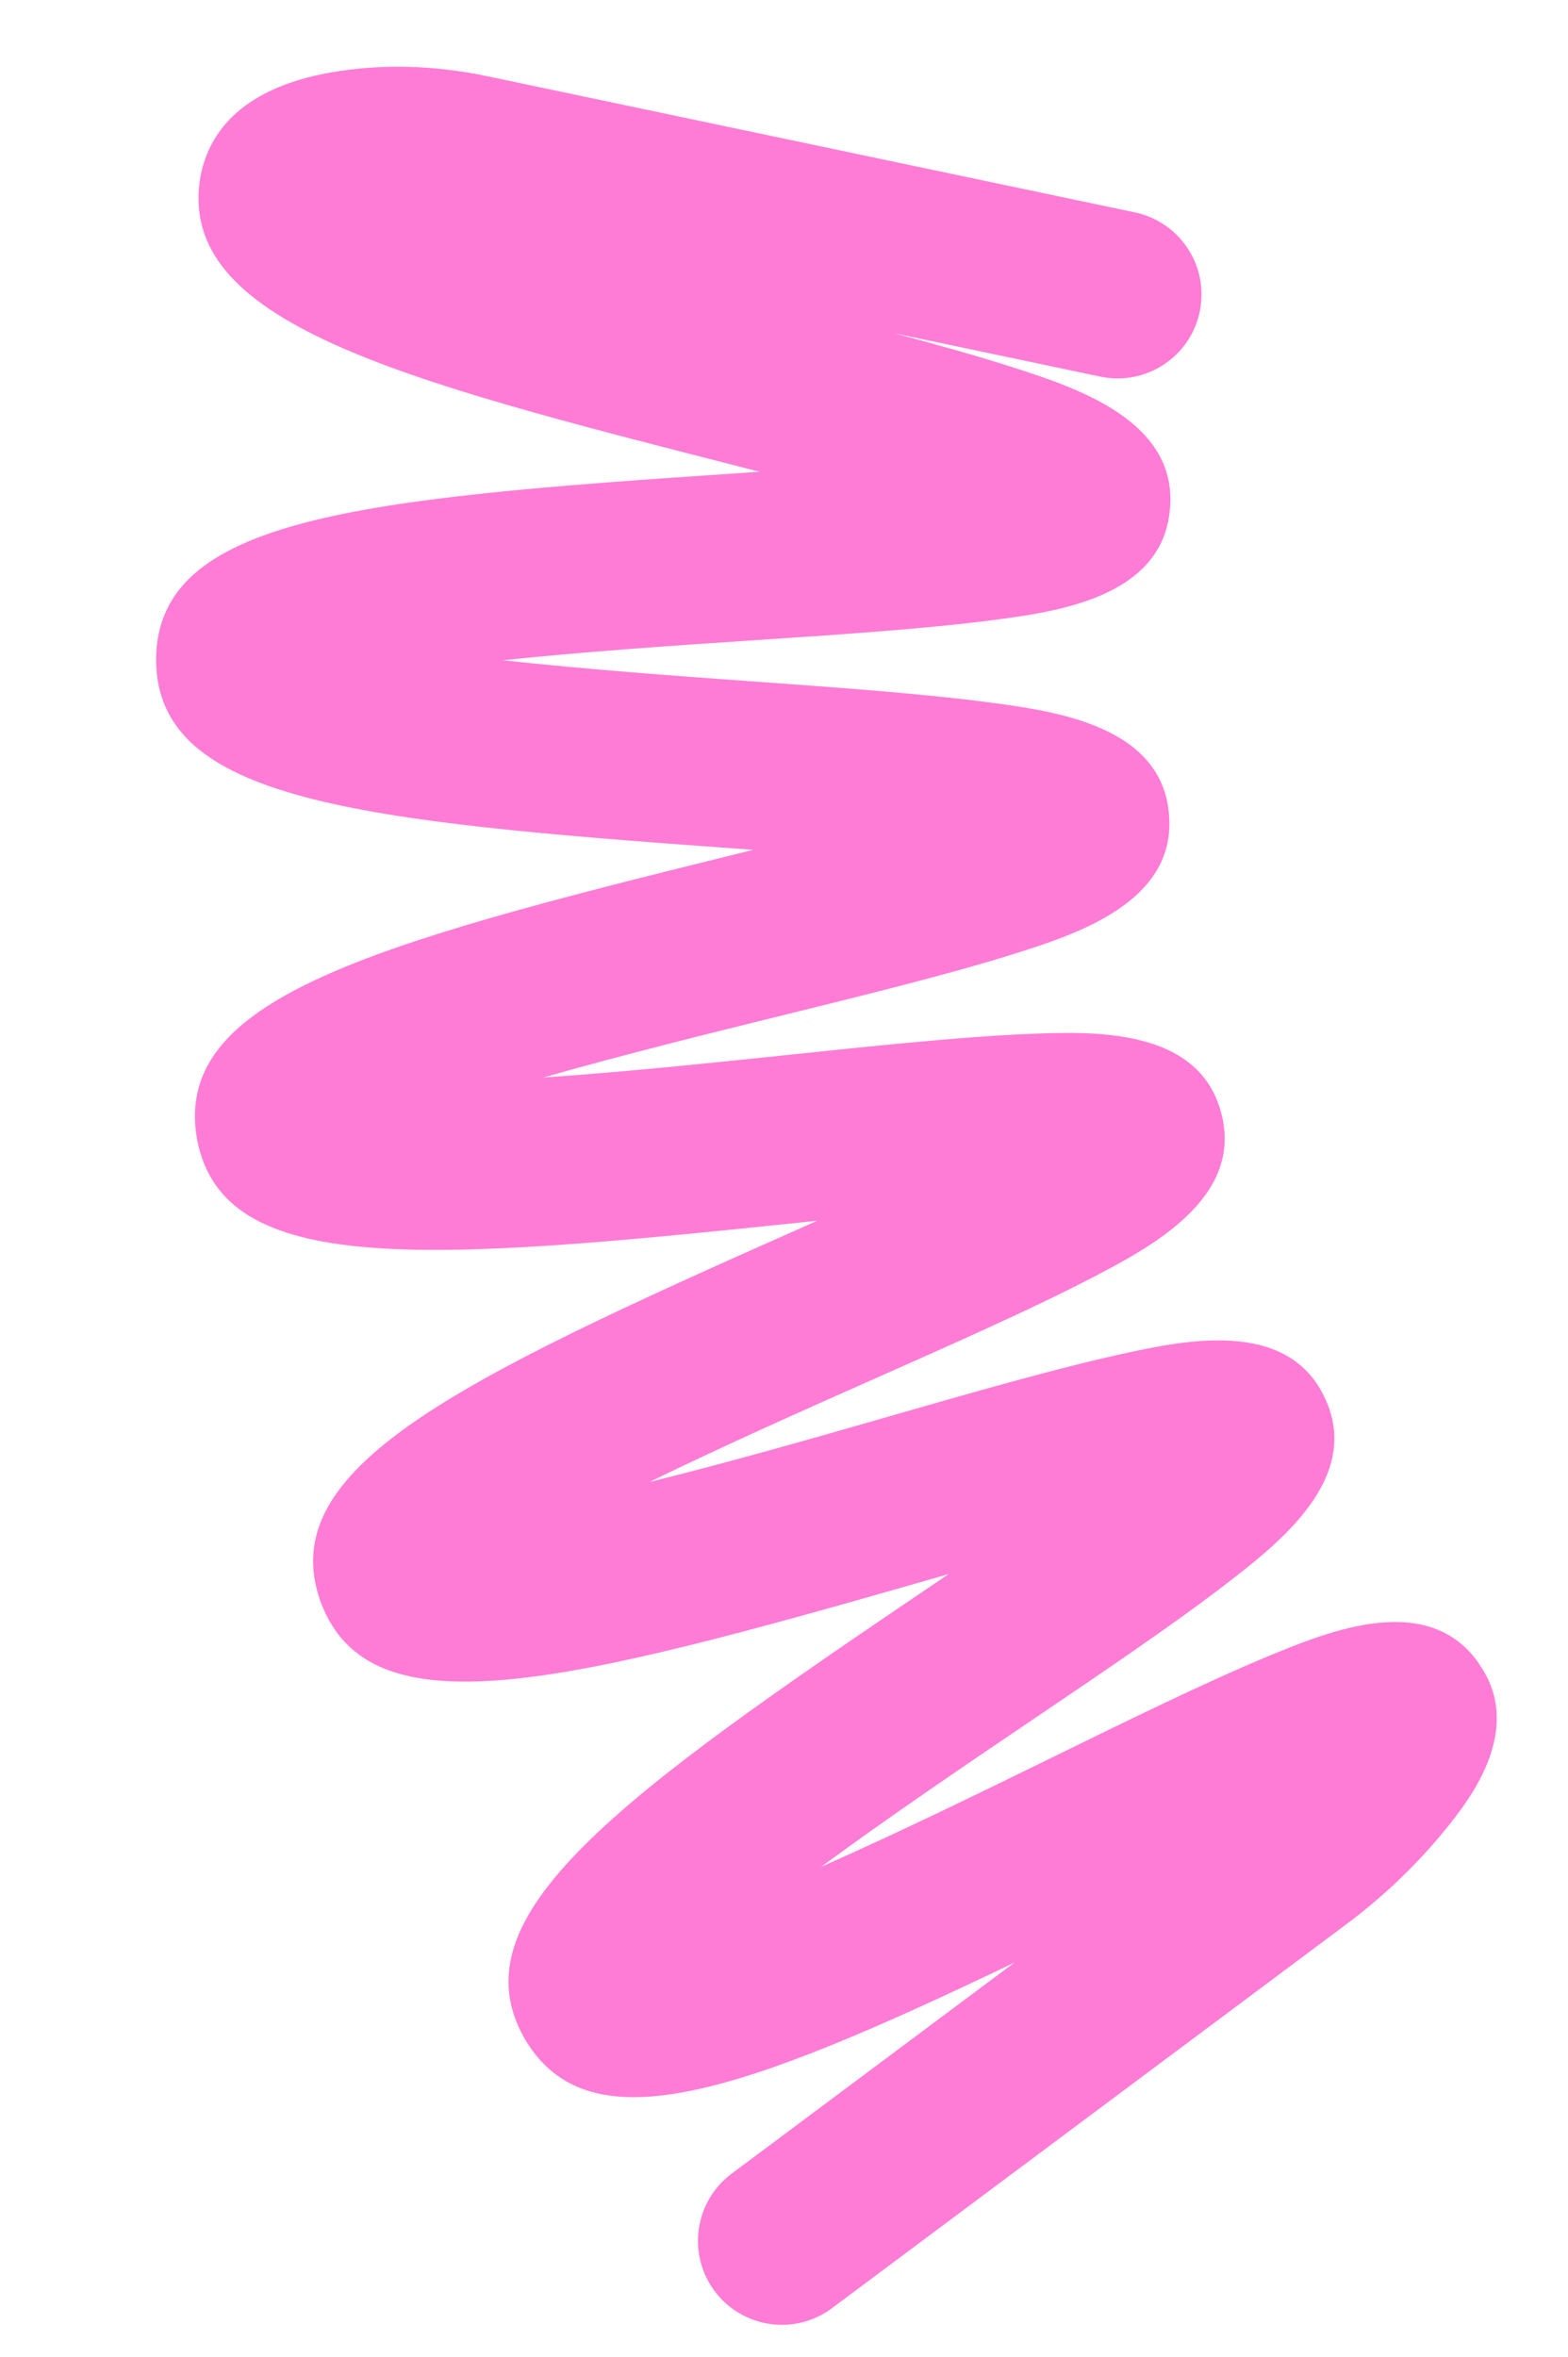
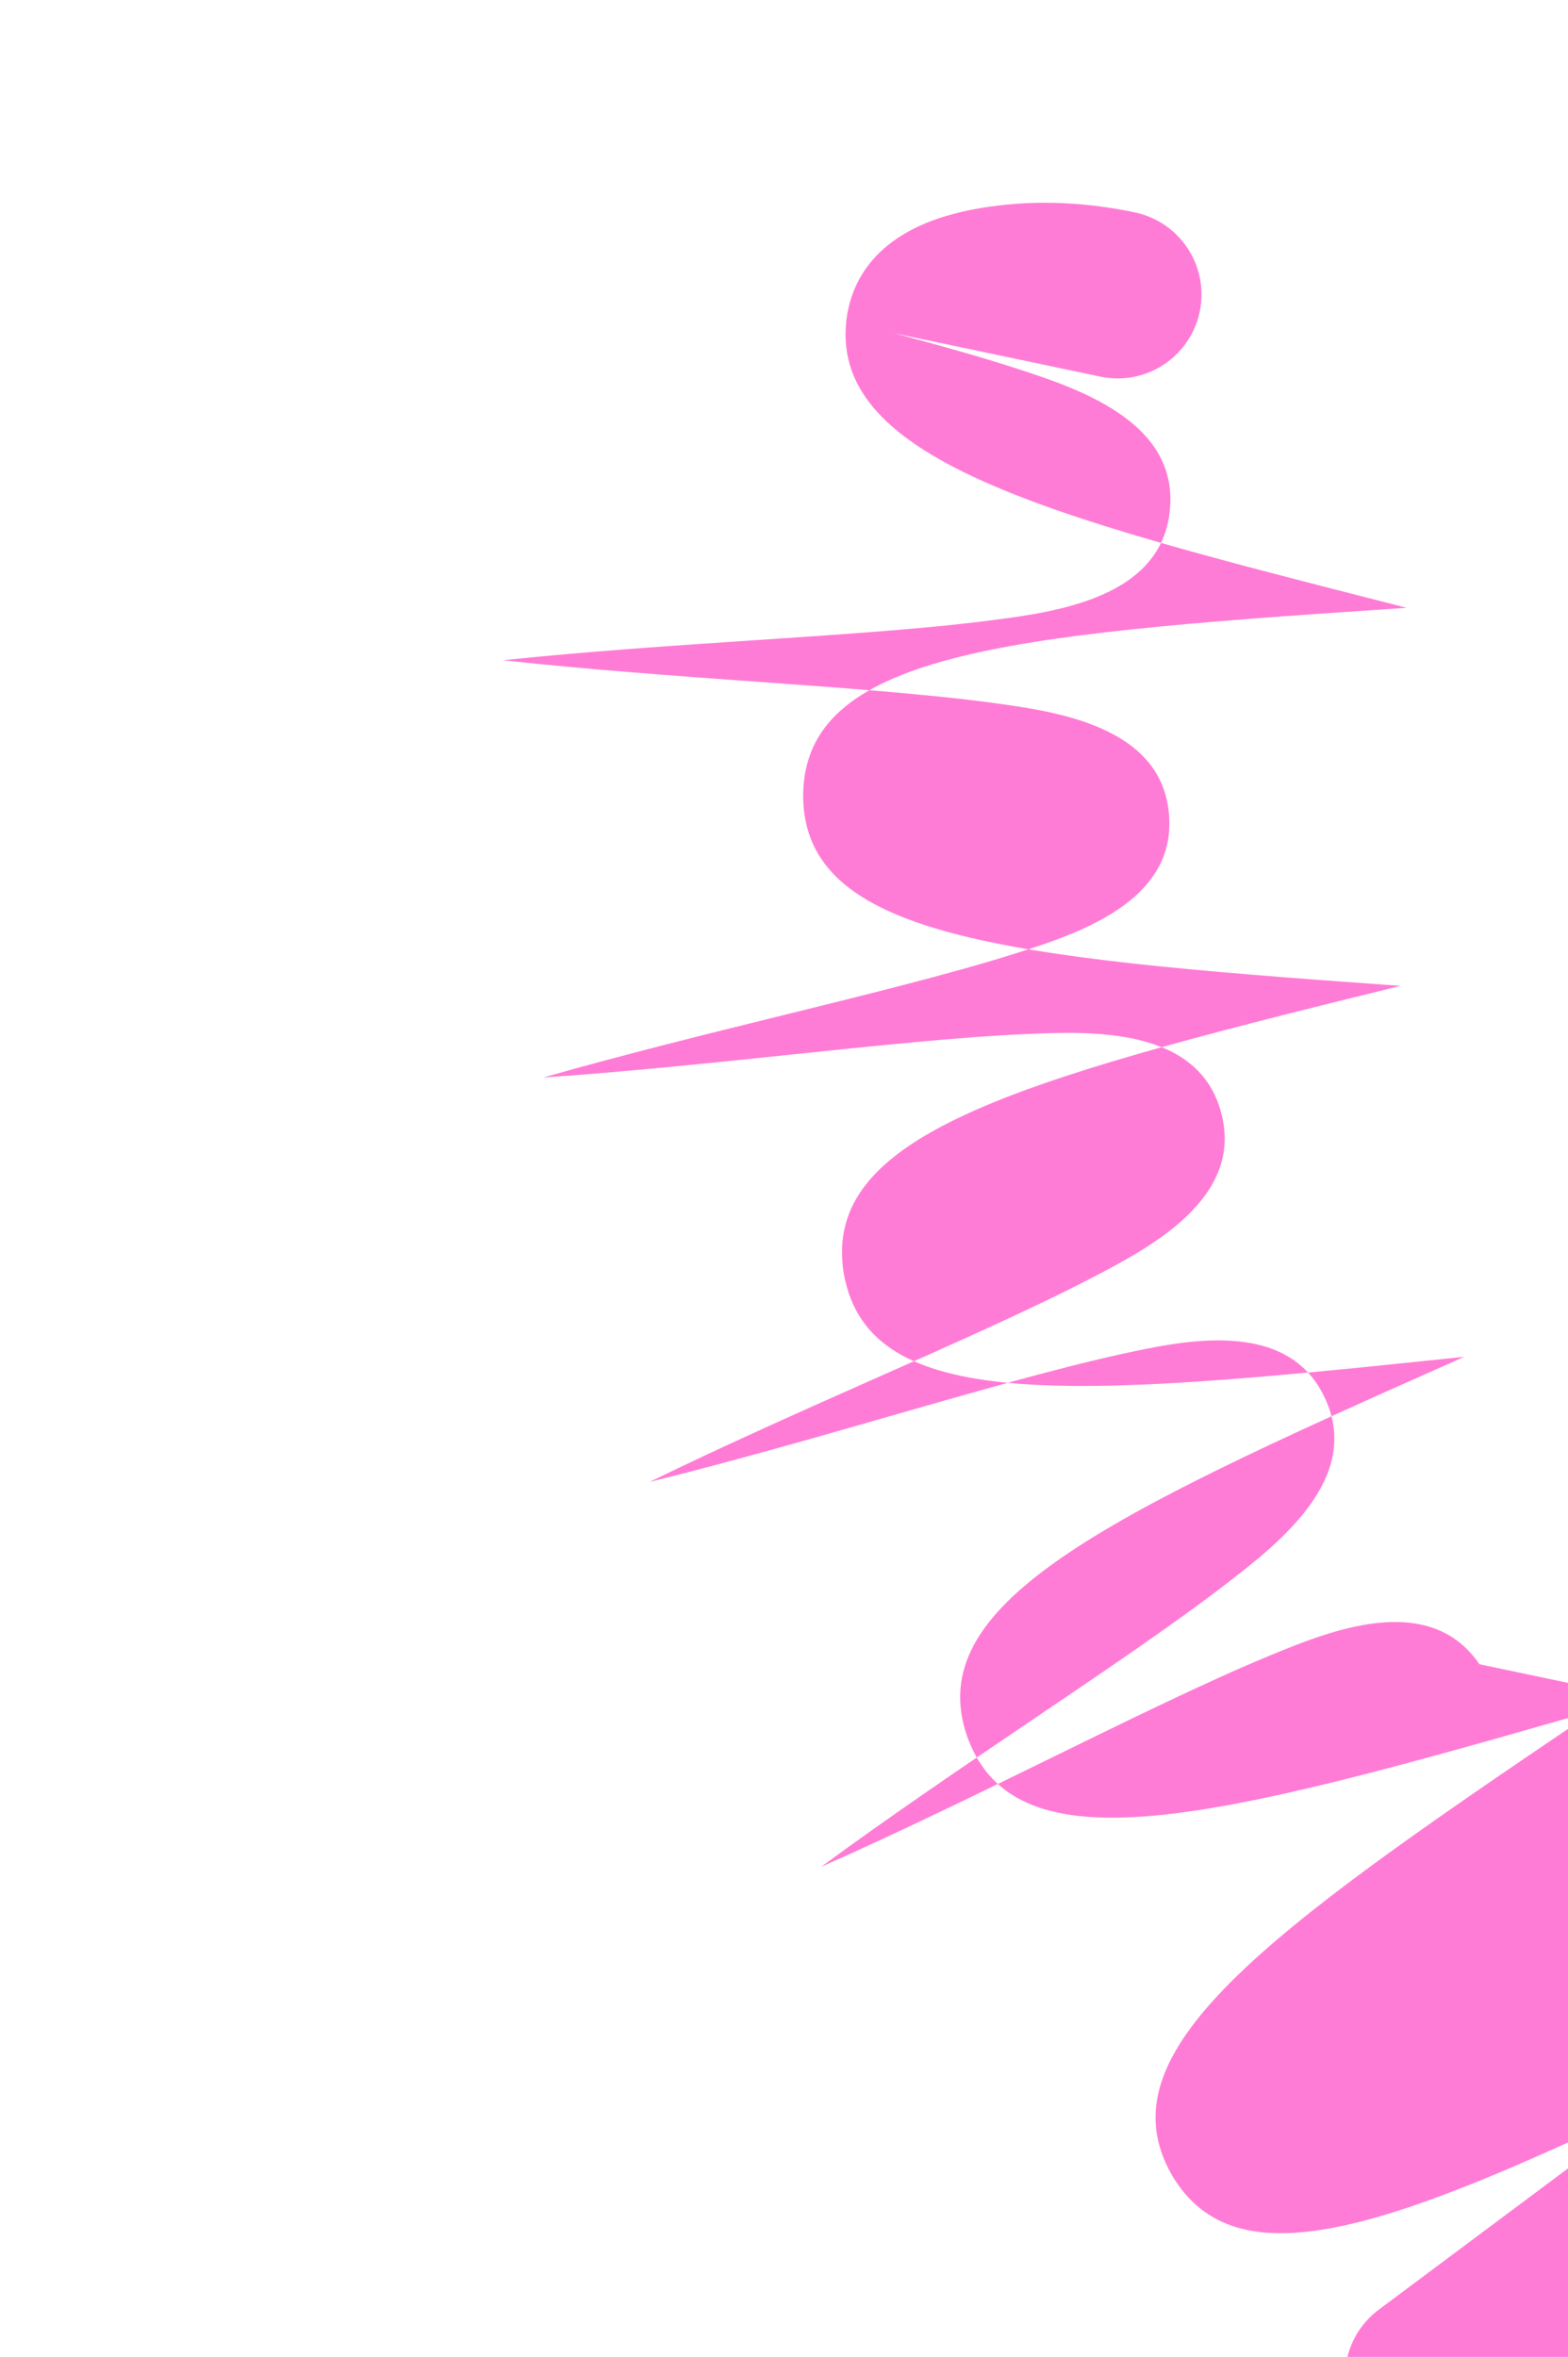
<svg xmlns="http://www.w3.org/2000/svg" id="Calque_1" data-name="Calque 1" viewBox="0 0 249.45 374.86">
  <defs>
    <style>
      .cls-1 {
        fill: #ff7cd6;
      }
    </style>
  </defs>
-   <path class="cls-1" d="M235.36,264.69c-8.08-11.82-24-5.24-33.51-1.31-9.79,4.05-22.25,10.15-35.43,16.61-9.62,4.71-23.28,11.4-35.78,16.92,11.06-8.14,23.75-16.71,32.66-22.74,12.12-8.19,23.56-15.92,31.9-22.36,8.09-6.24,21.6-16.67,15.58-29.44-5.93-12.84-22.64-9.15-32.64-6.95-10.32,2.28-23.63,6.1-37.72,10.15-10.01,2.88-24.12,6.93-37.1,10.14,12.04-5.88,25.49-11.85,35.03-16.08,13.38-5.93,26.02-11.54,35.38-16.41,9.07-4.72,24.23-12.61,20.54-26.24-3.59-13.67-20.68-12.95-30.9-12.52-10.54.44-24.3,1.89-38.87,3.41-10.31,1.08-24.8,2.6-38.09,3.51,12.8-3.65,26.94-7.14,36.99-9.62,14.22-3.51,27.66-6.82,37.74-9.99,9.77-3.07,26.09-8.19,24.83-22.27-1.16-14.07-18.08-16.36-28.21-17.73-10.45-1.41-24.23-2.4-38.83-3.45-10.55-.76-25.47-1.83-38.93-3.31,13.42-1.41,28.29-2.4,38.8-3.1,14.64-.97,28.46-1.89,38.96-3.26,10.15-1.32,27.12-3.53,28.36-17.62,1.35-14.07-14.88-19.33-24.59-22.48-5.53-1.79-12.07-3.63-19.2-5.53l32.72,6.88c7.21,1.52,14.29-3.1,15.81-10.31,1.52-7.21-3.1-14.29-10.32-15.81L77.6,12.14c-8.55-1.8-16.9-2.01-24.81-.64-15.24,2.62-19.77,10.42-20.92,16.68-3.91,23.13,31.65,32.21,85.49,45.96,1.14.29,2.3.59,3.48.89-1.3.09-2.57.17-3.81.26-60.36,4.02-91.86,7.15-92.2,29.42v.34c.22,22.27,31.77,25.57,92.2,29.91.92.07,1.86.13,2.81.2-.96.24-1.9.47-2.83.7-58.77,14.49-89.27,23.08-85.72,45.01l.06.33c4.11,21.83,35.72,19.55,95.93,13.24.89-.09,1.8-.19,2.72-.28-.84.37-1.66.74-2.47,1.1-55.36,24.55-83.91,38.33-76.59,59.33l.12.32c7.86,20.79,38.57,13.04,96.73-3.66,1.02-.29,2.07-.59,3.13-.9-.87.59-1.73,1.17-2.57,1.74-50.22,33.94-75.91,52.56-64.96,72.02l.17.3c10.2,17.09,34.25,8.62,77.83-12.27l-44.99,33.57c-5.91,4.41-7.12,12.77-2.71,18.68,4.17,5.59,11.89,6.98,17.71,3.37.33-.2.65-.42.97-.66l81.8-61.04c6.31-4.71,11.91-10.15,16.63-16.15,2.91-3.7,11.77-14.96,4.55-25.18Z" />
+   <path class="cls-1" d="M235.36,264.69c-8.08-11.82-24-5.24-33.51-1.31-9.79,4.05-22.25,10.15-35.43,16.61-9.62,4.71-23.28,11.4-35.78,16.92,11.06-8.14,23.75-16.71,32.66-22.74,12.12-8.19,23.56-15.92,31.9-22.36,8.09-6.24,21.6-16.67,15.58-29.44-5.93-12.84-22.64-9.15-32.64-6.95-10.32,2.28-23.63,6.1-37.72,10.15-10.01,2.88-24.12,6.93-37.1,10.14,12.04-5.88,25.49-11.85,35.03-16.08,13.38-5.93,26.02-11.54,35.38-16.41,9.07-4.72,24.23-12.61,20.54-26.24-3.59-13.67-20.68-12.95-30.9-12.52-10.54.44-24.3,1.89-38.87,3.41-10.31,1.08-24.8,2.6-38.09,3.51,12.8-3.65,26.94-7.14,36.99-9.62,14.22-3.51,27.66-6.82,37.74-9.99,9.77-3.07,26.09-8.19,24.83-22.27-1.16-14.07-18.08-16.36-28.21-17.73-10.45-1.41-24.23-2.4-38.83-3.45-10.55-.76-25.47-1.83-38.93-3.31,13.42-1.41,28.29-2.4,38.8-3.1,14.64-.97,28.46-1.89,38.96-3.26,10.15-1.32,27.12-3.53,28.36-17.62,1.35-14.07-14.88-19.33-24.59-22.48-5.53-1.79-12.07-3.63-19.2-5.53l32.72,6.88c7.21,1.52,14.29-3.1,15.81-10.31,1.52-7.21-3.1-14.29-10.32-15.81c-8.55-1.8-16.9-2.01-24.81-.64-15.24,2.62-19.77,10.42-20.92,16.68-3.91,23.13,31.65,32.21,85.49,45.96,1.14.29,2.3.59,3.48.89-1.3.09-2.57.17-3.81.26-60.36,4.02-91.86,7.15-92.2,29.42v.34c.22,22.27,31.77,25.57,92.2,29.91.92.07,1.86.13,2.81.2-.96.24-1.9.47-2.83.7-58.77,14.49-89.27,23.08-85.72,45.01l.06.33c4.11,21.83,35.72,19.55,95.93,13.24.89-.09,1.8-.19,2.72-.28-.84.37-1.66.74-2.47,1.1-55.36,24.55-83.91,38.33-76.59,59.33l.12.32c7.86,20.79,38.57,13.04,96.73-3.66,1.02-.29,2.07-.59,3.13-.9-.87.59-1.73,1.17-2.57,1.74-50.22,33.94-75.91,52.56-64.96,72.02l.17.3c10.2,17.09,34.25,8.62,77.83-12.27l-44.99,33.57c-5.91,4.41-7.12,12.77-2.71,18.68,4.17,5.59,11.89,6.98,17.71,3.37.33-.2.65-.42.97-.66l81.8-61.04c6.31-4.71,11.91-10.15,16.63-16.15,2.91-3.7,11.77-14.96,4.55-25.18Z" />
</svg>